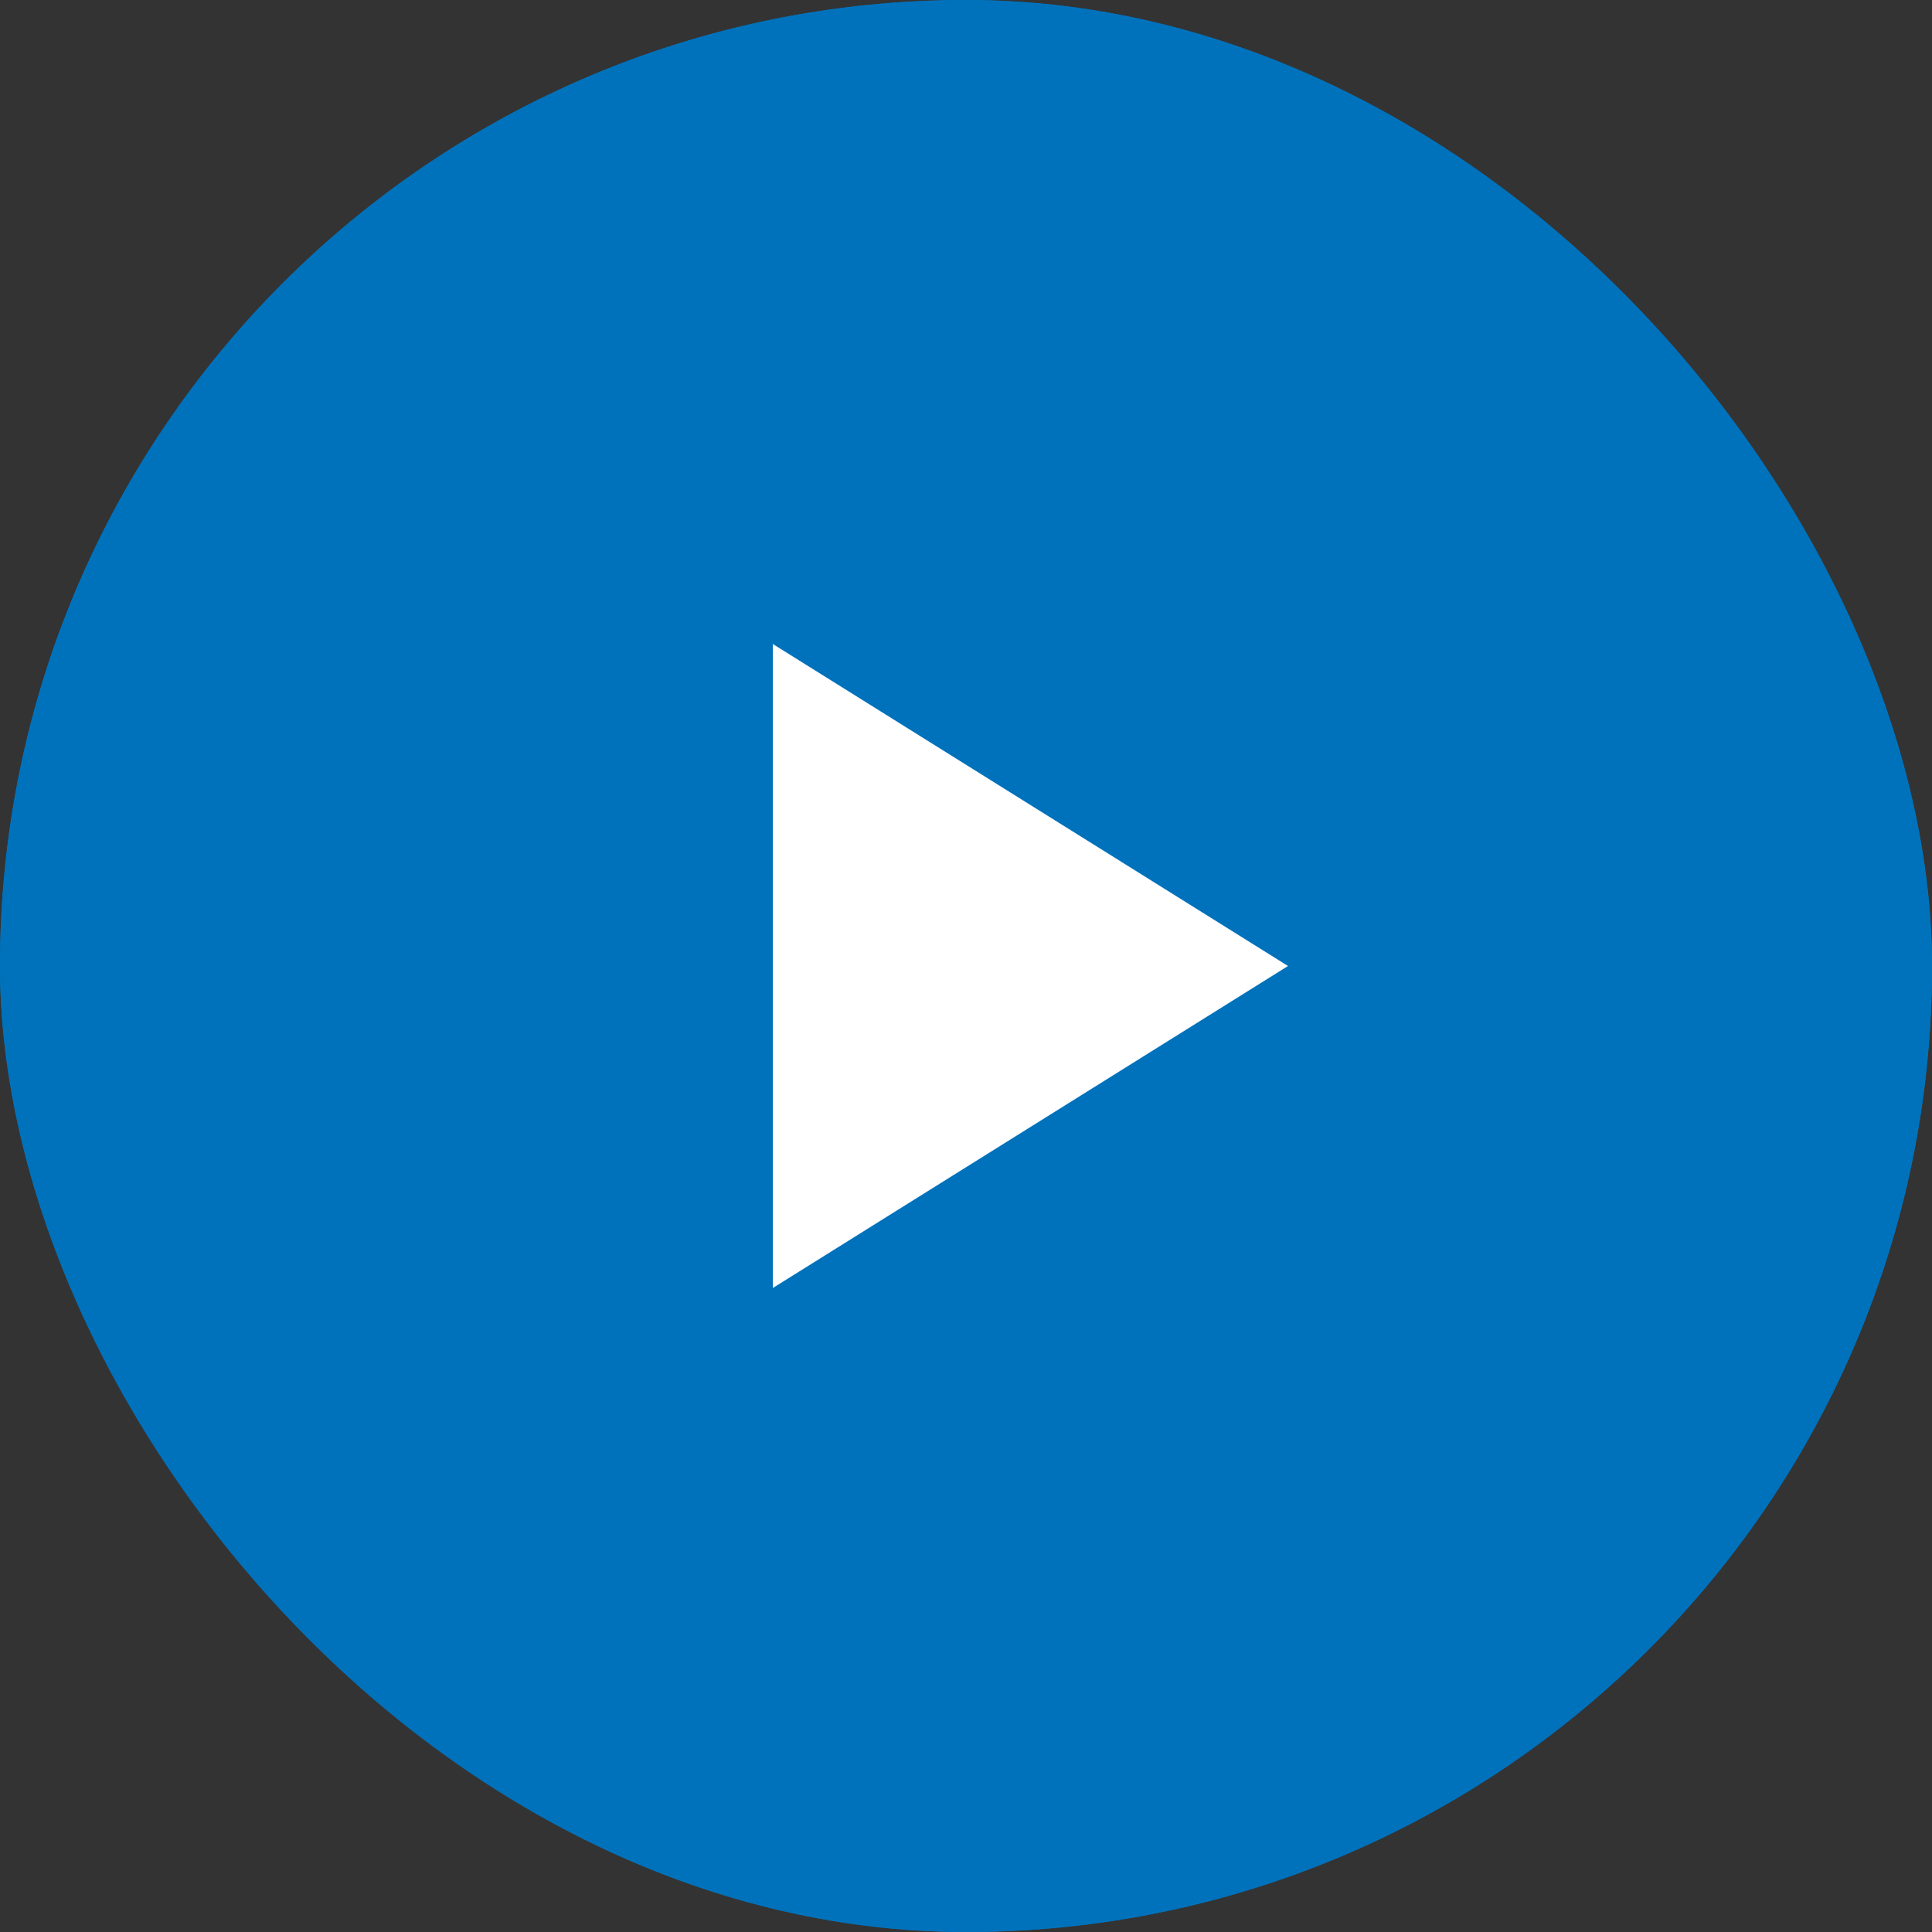
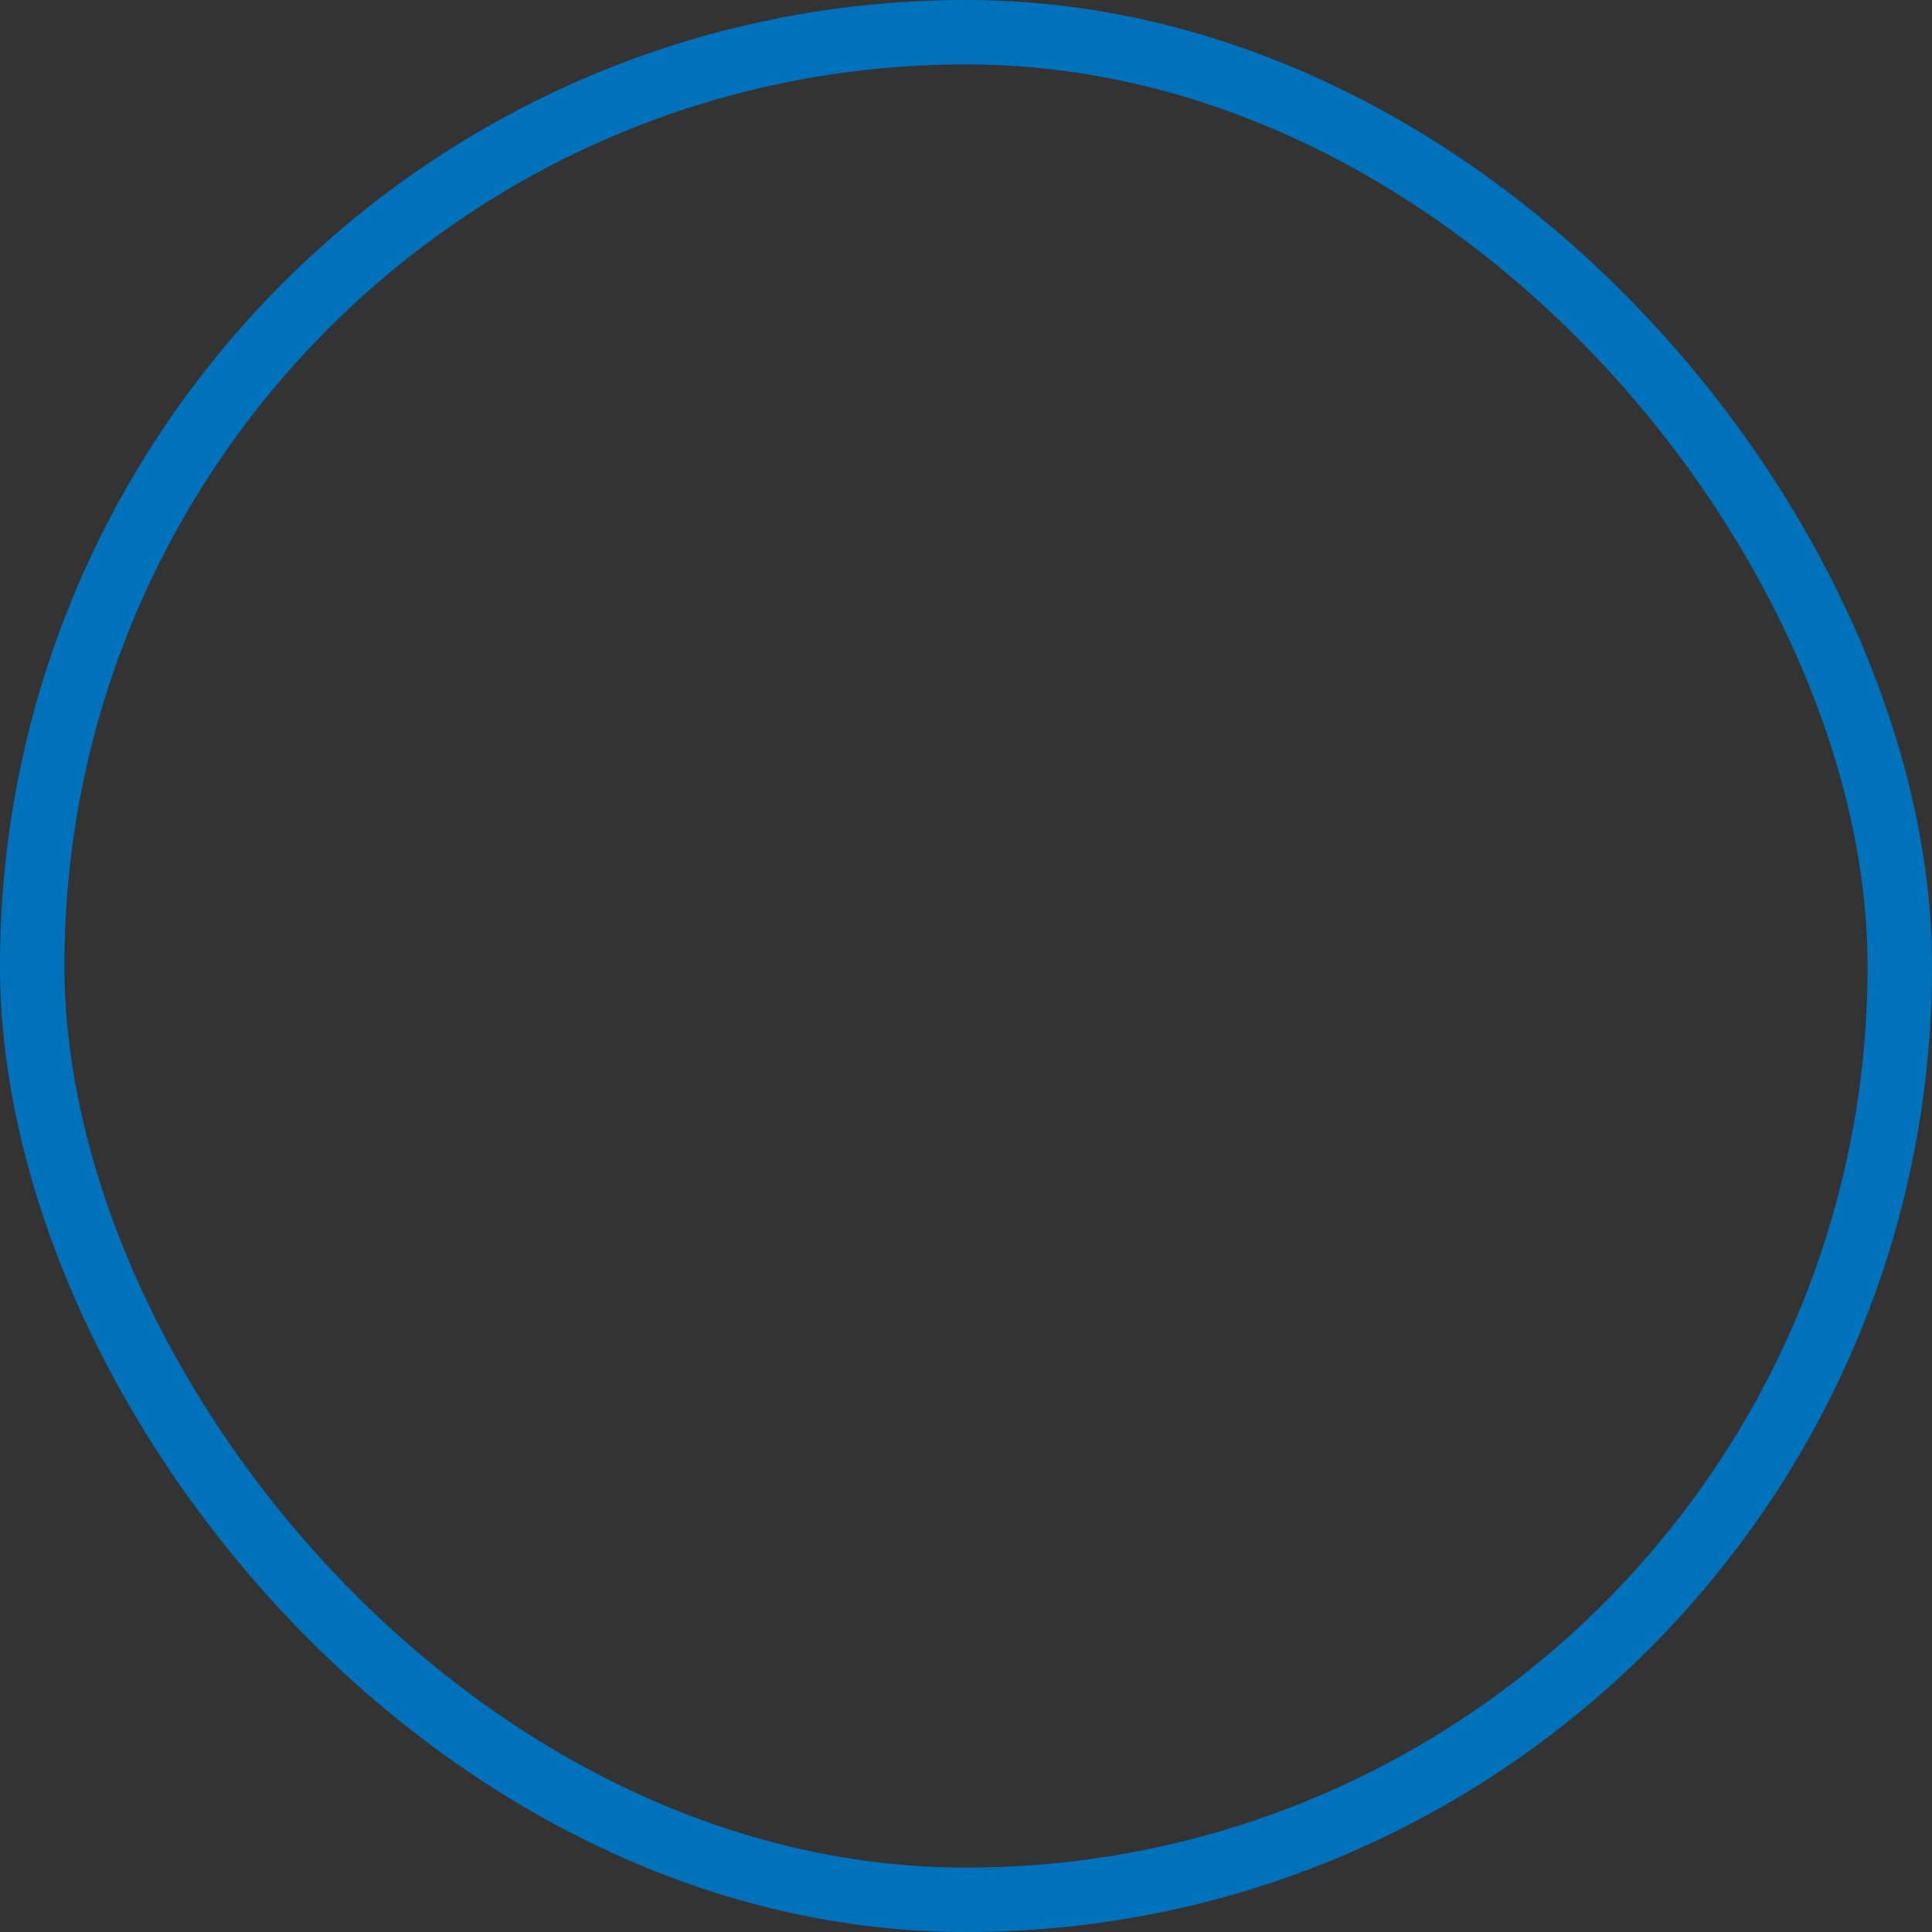
<svg xmlns="http://www.w3.org/2000/svg" width="30" height="30" viewBox="0 0 30 30">
  <rect x="0" y="0" width="30" height="30" fill="#333333" stroke="none" />
  <g id="グループ_10021" data-name="グループ 10021" transform="translate(15212 14066)">
    <g id="長方形_77726" data-name="長方形 77726" transform="translate(-15212 -14066)" fill="#0072bc" stroke="#0072bc" stroke-width="1">
-       <rect width="30" height="30" rx="15" stroke="none" />
      <rect x="0.5" y="0.5" width="29" height="29" rx="14.5" fill="none" />
    </g>
-     <path id="パス_39513" data-name="パス 39513" d="M5,2l5,8H0Z" transform="translate(-15190 -14056) rotate(90)" fill="#fff" />
+     <path id="パス_39513" data-name="パス 39513" d="M5,2l5,8Z" transform="translate(-15190 -14056) rotate(90)" fill="#fff" />
  </g>
</svg>